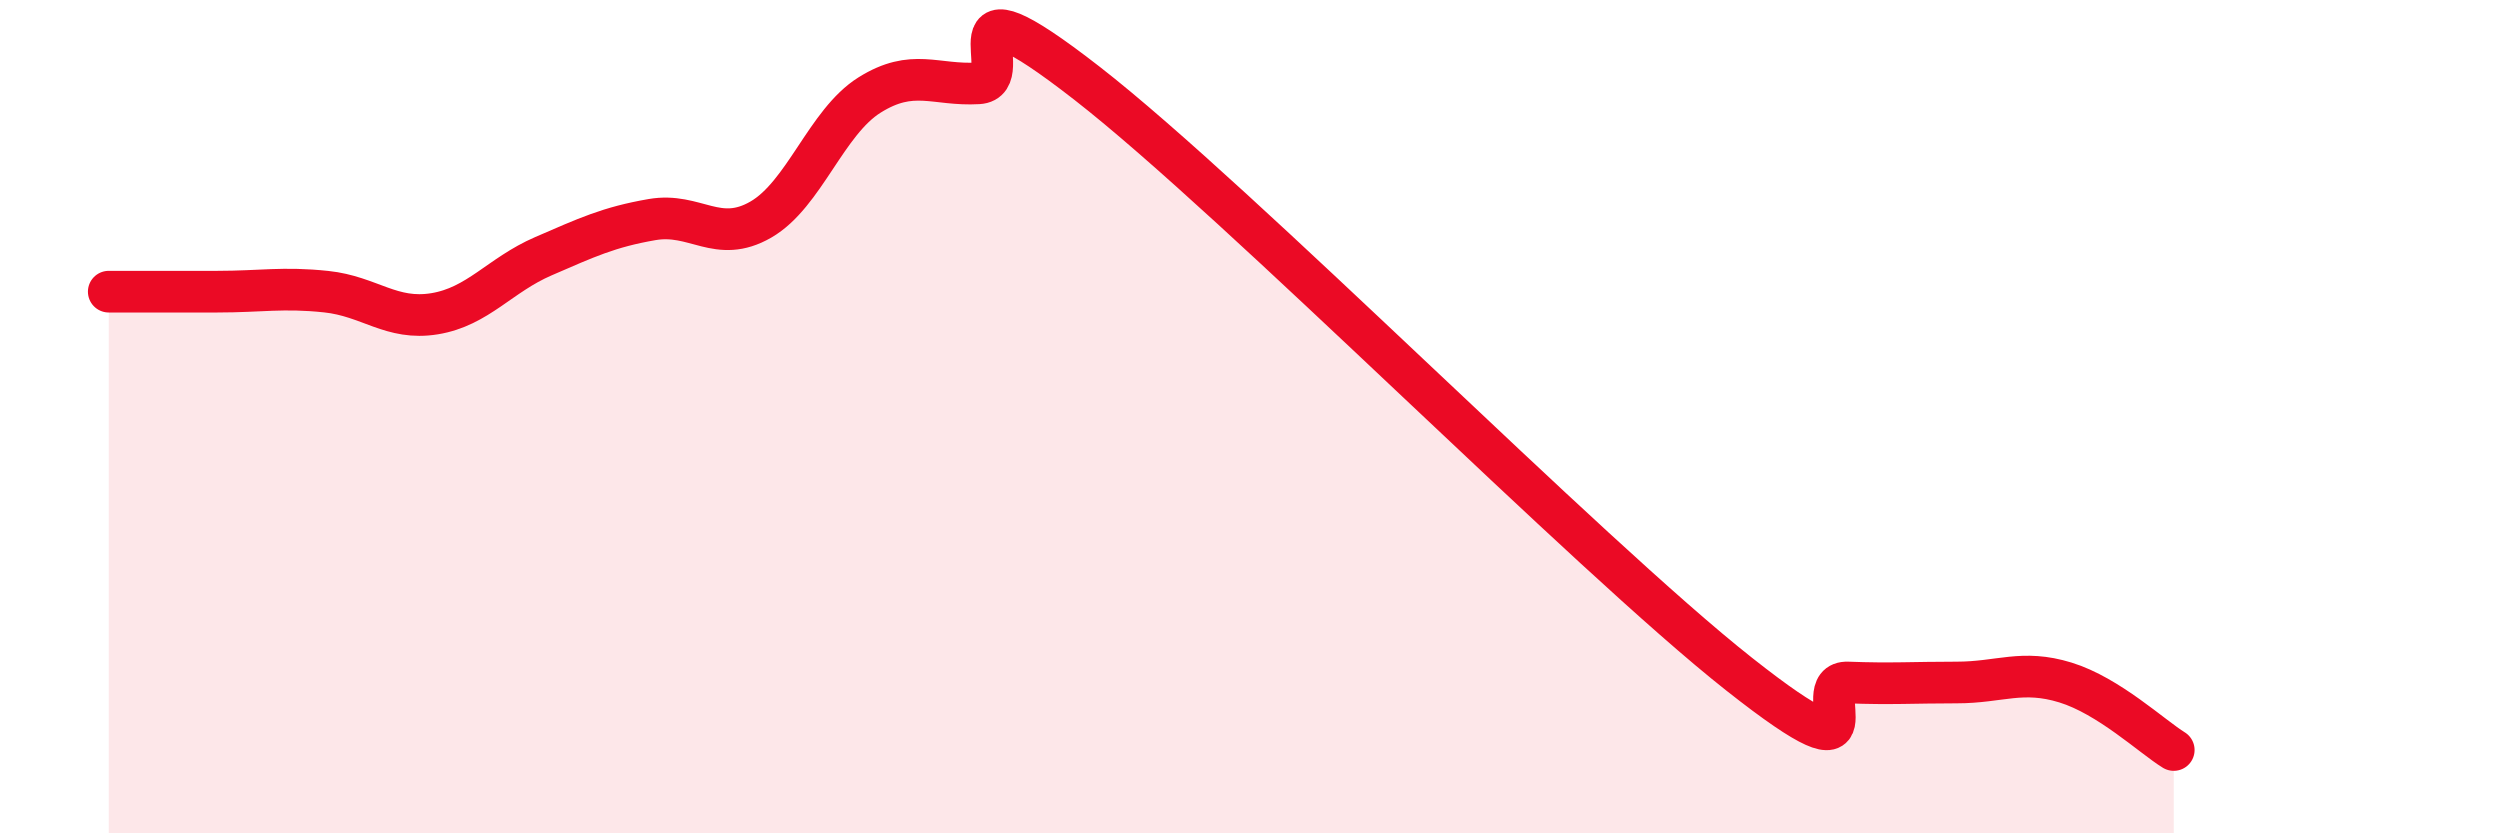
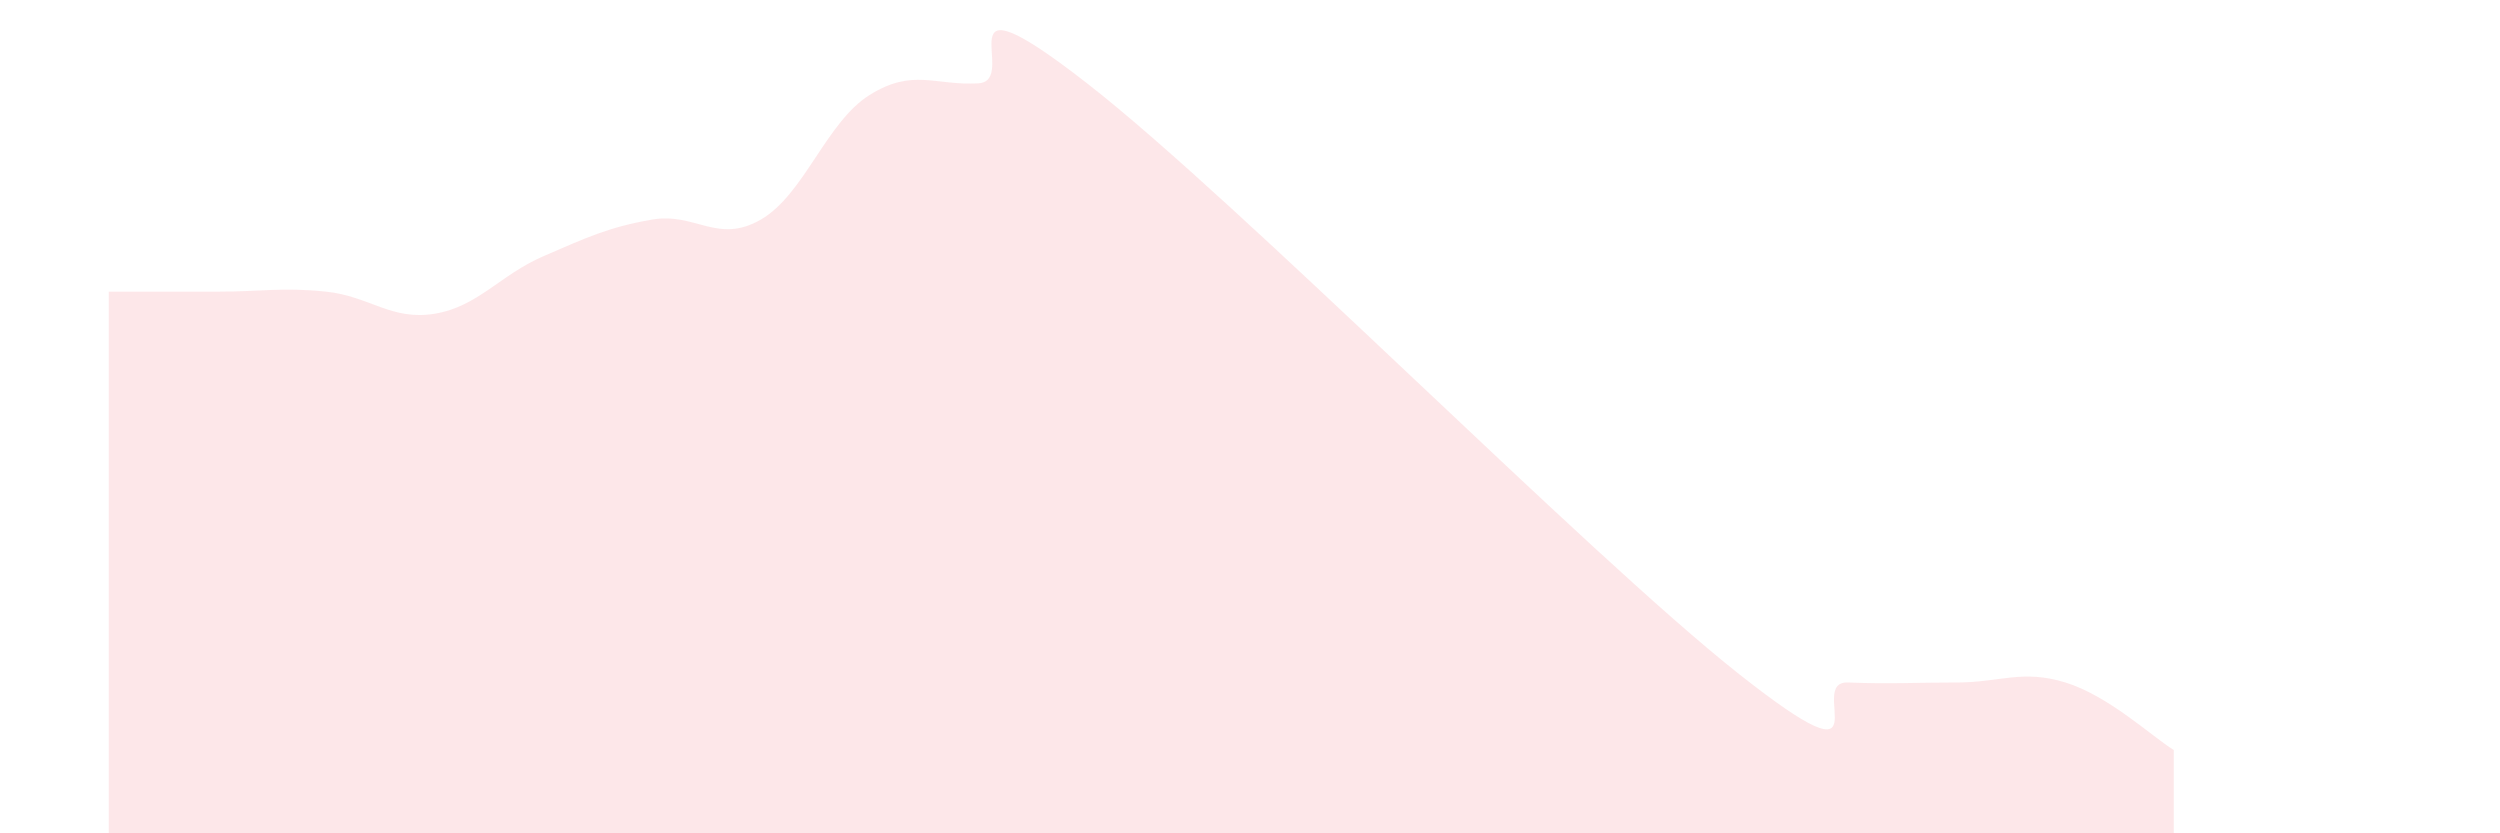
<svg xmlns="http://www.w3.org/2000/svg" width="60" height="20" viewBox="0 0 60 20">
  <path d="M 2.61,7 C 3.13,7 4.18,7 5.22,7 C 6.26,7 6.79,6.89 7.83,7 C 8.87,7.11 9.39,7.7 10.43,7.53 C 11.47,7.36 12,6.6 13.04,6.15 C 14.08,5.7 14.61,5.45 15.65,5.27 C 16.69,5.09 17.22,5.87 18.26,5.27 C 19.3,4.67 19.83,2.93 20.87,2.28 C 21.91,1.63 22.44,2.06 23.48,2 C 24.52,1.94 22.44,-0.84 26.09,2 C 29.74,4.84 38.09,13.3 41.74,16.18 C 45.39,19.06 43.31,16.34 44.35,16.38 C 45.39,16.42 45.92,16.38 46.96,16.38 C 48,16.38 48.53,16.06 49.57,16.38 C 50.61,16.7 51.65,17.68 52.17,18L52.17 20L2.61 20Z" fill="#EB0A25" opacity="0.1" stroke-linecap="round" stroke-linejoin="round" />
-   <path d="M 2.61,7 C 3.13,7 4.18,7 5.22,7 C 6.26,7 6.79,6.89 7.83,7 C 8.87,7.11 9.39,7.7 10.43,7.53 C 11.47,7.36 12,6.6 13.04,6.15 C 14.08,5.7 14.61,5.45 15.65,5.27 C 16.69,5.09 17.22,5.87 18.26,5.27 C 19.3,4.67 19.83,2.93 20.87,2.28 C 21.91,1.63 22.44,2.06 23.48,2 C 24.52,1.94 22.44,-0.84 26.09,2 C 29.74,4.84 38.09,13.3 41.74,16.18 C 45.39,19.06 43.31,16.34 44.35,16.38 C 45.39,16.42 45.92,16.38 46.96,16.38 C 48,16.38 48.53,16.06 49.57,16.38 C 50.61,16.7 51.65,17.68 52.17,18" stroke="#EB0A25" stroke-width="1" fill="none" stroke-linecap="round" stroke-linejoin="round" />
</svg>